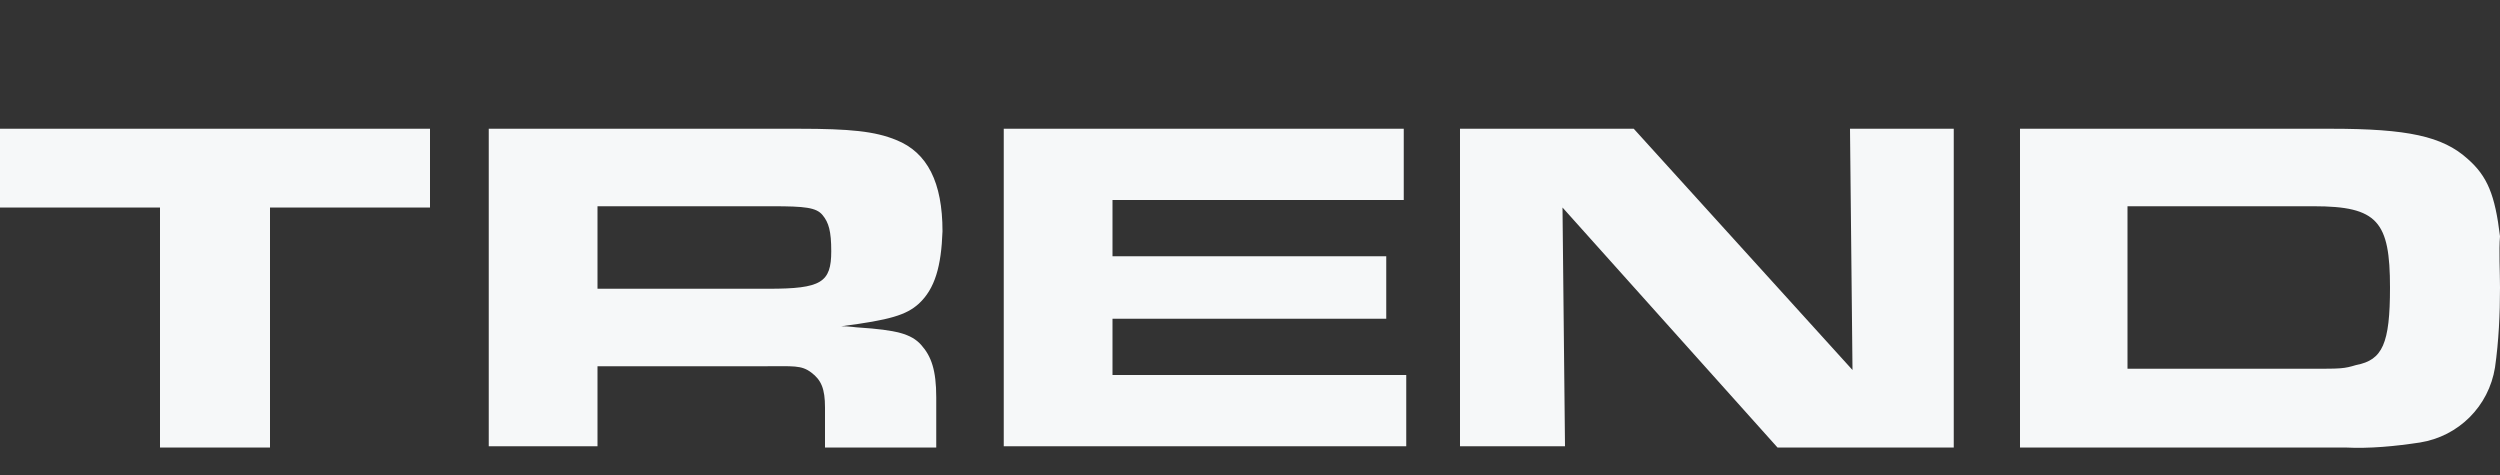
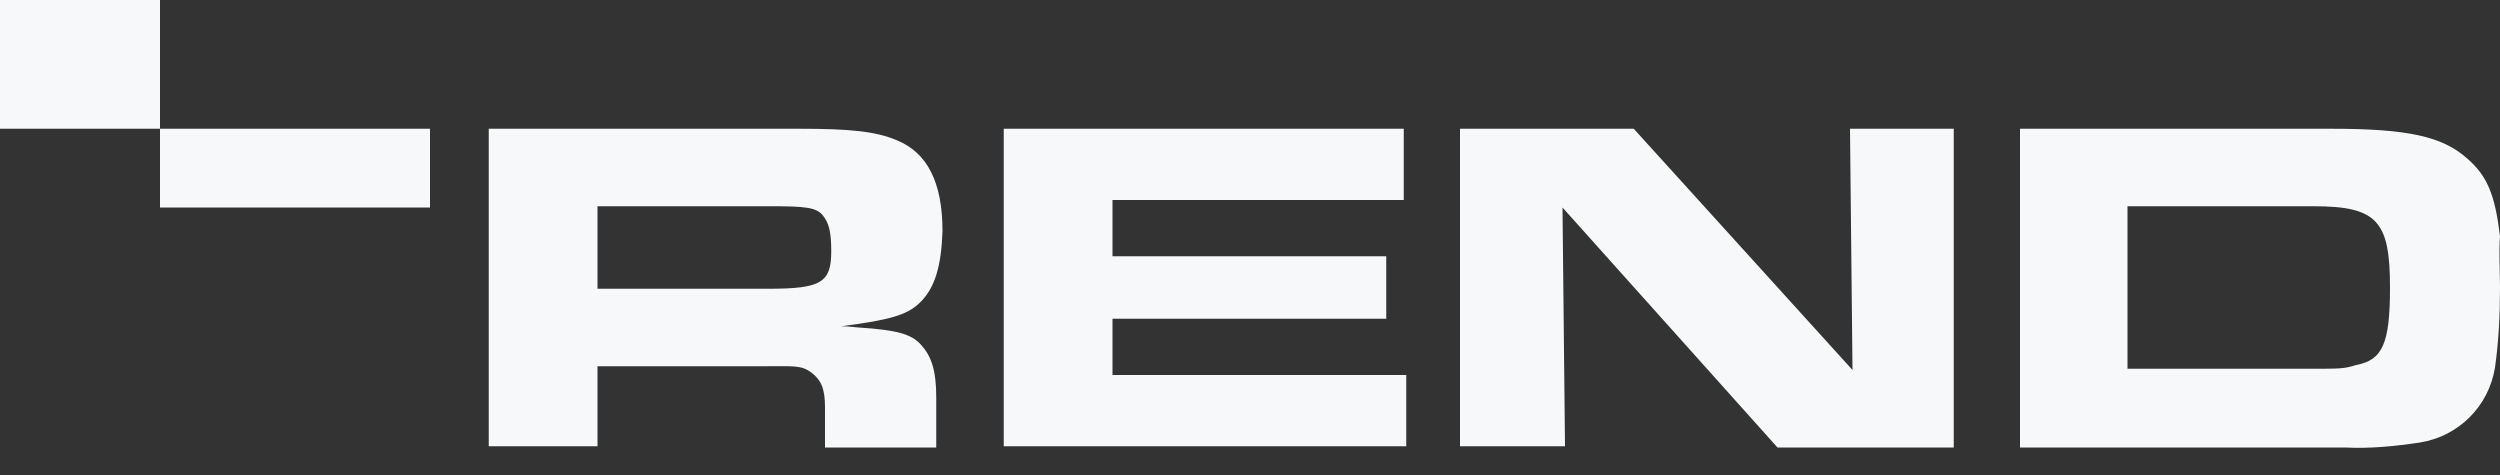
<svg xmlns="http://www.w3.org/2000/svg" viewBox="0 0 200 38">
  <rect x="0" y="0" width="200" height="38" fill="#333333" stroke="none" />
-   <path clip-rule="evenodd" d="m0 10.3h34.4v6.3h-12.8v19.2h-8.8v-19.2h-12.8zm73.5 14c-1 .9-2.3 1.3-6.2 1.8.7 0 1.2.1 1.4.1 3 .2 4.2.5 5 1.4s1.2 2 1.2 4.2v4h-8.9v-3.2c0-1.5-.3-2.2-1.1-2.8s-1.4-.5-3.8-.5h-13.3v6.4h-8.7v-25.4h24.8c4.1 0 6.1.2 7.8.9 2.5 1 3.7 3.4 3.7 7.3-.1 2.8-.6 4.6-1.9 5.8zm-7-4.2c0-1.6-.2-2.3-.7-2.9s-1.4-.7-4-.7h-14v6.6h13.7c4.2 0 5-.5 5-3zm22.5 5.4h21.9v-5h-21.9v-4.5h23.3v-5.7h-32v25.4h32.2v-5.7h-23.5zm59.2 4.1-17.5-19.3h-13.9v25.4h8.4l-.2-19.1 17.2 19.2h14.1v-25.5h-8.3zm51.8-6.6c0 2.1-.1 4.3-.4 6.4-.5 3.1-2.9 5.5-6 6-2 .3-4 .5-6 .4h-26v-25.5h24.9c6.1 0 8.9.6 10.9 2.4 1.6 1.4 2.2 2.9 2.6 6.2-.1 1.1 0 2.9 0 4.1zm-8.8 0c0-5.3-1-6.5-6.1-6.5h-14.9v13h14.7c2.4 0 2.6 0 3.6-.3 2.1-.4 2.7-1.7 2.7-6.2z" fill="#f6f8f9" fill-rule="evenodd" />
+   <path clip-rule="evenodd" d="m0 10.3h34.4v6.3h-12.8h-8.8v-19.2h-12.8zm73.5 14c-1 .9-2.3 1.3-6.2 1.8.7 0 1.2.1 1.4.1 3 .2 4.2.5 5 1.4s1.2 2 1.2 4.2v4h-8.9v-3.2c0-1.5-.3-2.2-1.1-2.8s-1.4-.5-3.8-.5h-13.3v6.4h-8.7v-25.4h24.8c4.1 0 6.1.2 7.8.9 2.5 1 3.7 3.4 3.7 7.3-.1 2.8-.6 4.6-1.9 5.8zm-7-4.2c0-1.6-.2-2.3-.7-2.9s-1.4-.7-4-.7h-14v6.6h13.7c4.2 0 5-.5 5-3zm22.5 5.4h21.9v-5h-21.9v-4.5h23.3v-5.7h-32v25.4h32.2v-5.7h-23.5zm59.2 4.1-17.5-19.3h-13.9v25.4h8.4l-.2-19.1 17.2 19.2h14.1v-25.5h-8.3zm51.8-6.6c0 2.1-.1 4.3-.4 6.4-.5 3.1-2.9 5.5-6 6-2 .3-4 .5-6 .4h-26v-25.5h24.9c6.1 0 8.9.6 10.9 2.4 1.6 1.4 2.2 2.9 2.6 6.2-.1 1.1 0 2.9 0 4.1zm-8.8 0c0-5.3-1-6.5-6.1-6.5h-14.9v13h14.7c2.4 0 2.6 0 3.6-.3 2.1-.4 2.7-1.7 2.7-6.2z" fill="#f6f8f9" fill-rule="evenodd" />
</svg>